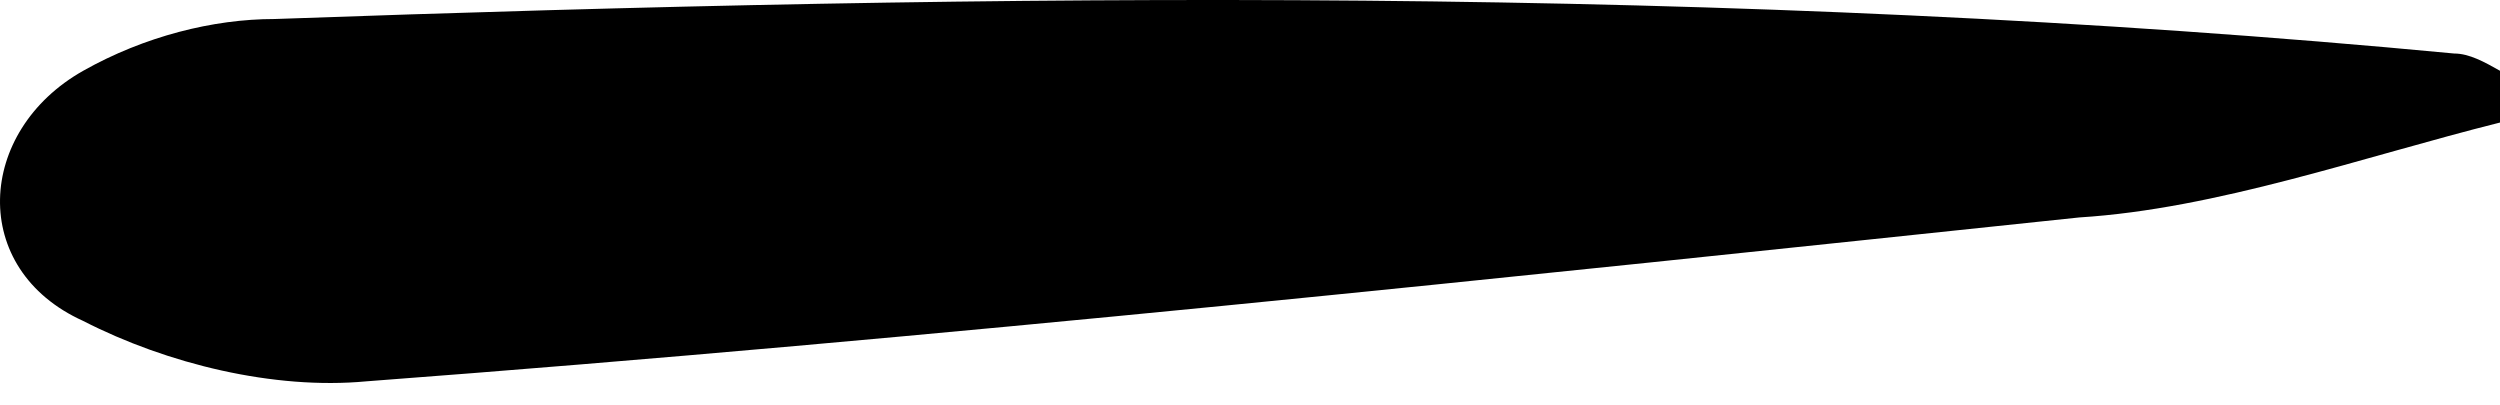
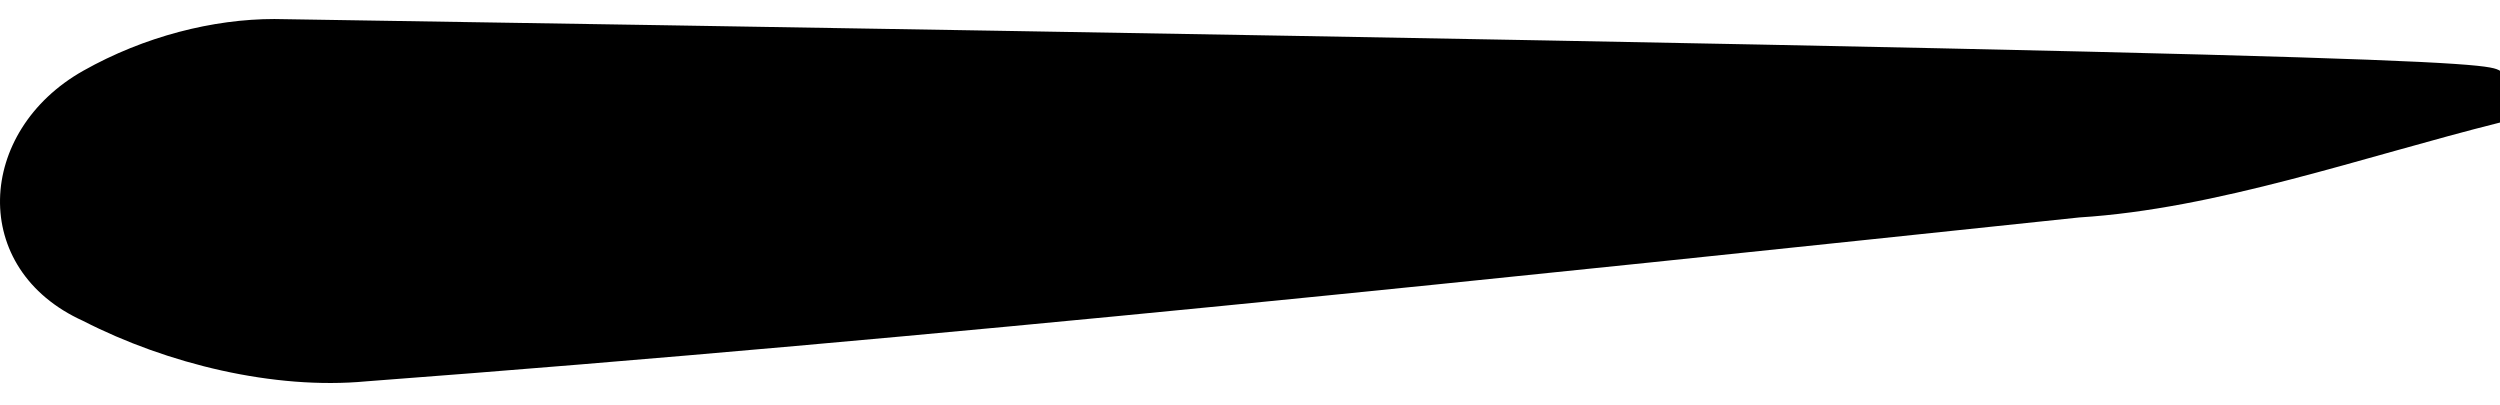
<svg xmlns="http://www.w3.org/2000/svg" width="74" height="12" viewBox="0 0 74 12" fill="none">
-   <path d="M74 3.627C69.925 4.648 65.624 6.181 61.549 6.436C44.57 8.223 27.818 10.011 10.839 11.288C8.122 11.543 4.953 10.777 2.463 9.5C-0.933 7.968 -0.707 3.882 2.463 2.095C4.274 1.074 6.311 0.563 8.122 0.563C29.629 -0.203 51.135 -0.459 72.642 1.584C73.095 1.584 73.547 1.84 74 2.095C74 2.606 74 3.116 74 3.627Z" fill="black" />
+   <path d="M74 3.627C69.925 4.648 65.624 6.181 61.549 6.436C44.57 8.223 27.818 10.011 10.839 11.288C8.122 11.543 4.953 10.777 2.463 9.5C-0.933 7.968 -0.707 3.882 2.463 2.095C4.274 1.074 6.311 0.563 8.122 0.563C73.095 1.584 73.547 1.84 74 2.095C74 2.606 74 3.116 74 3.627Z" fill="black" />
</svg>